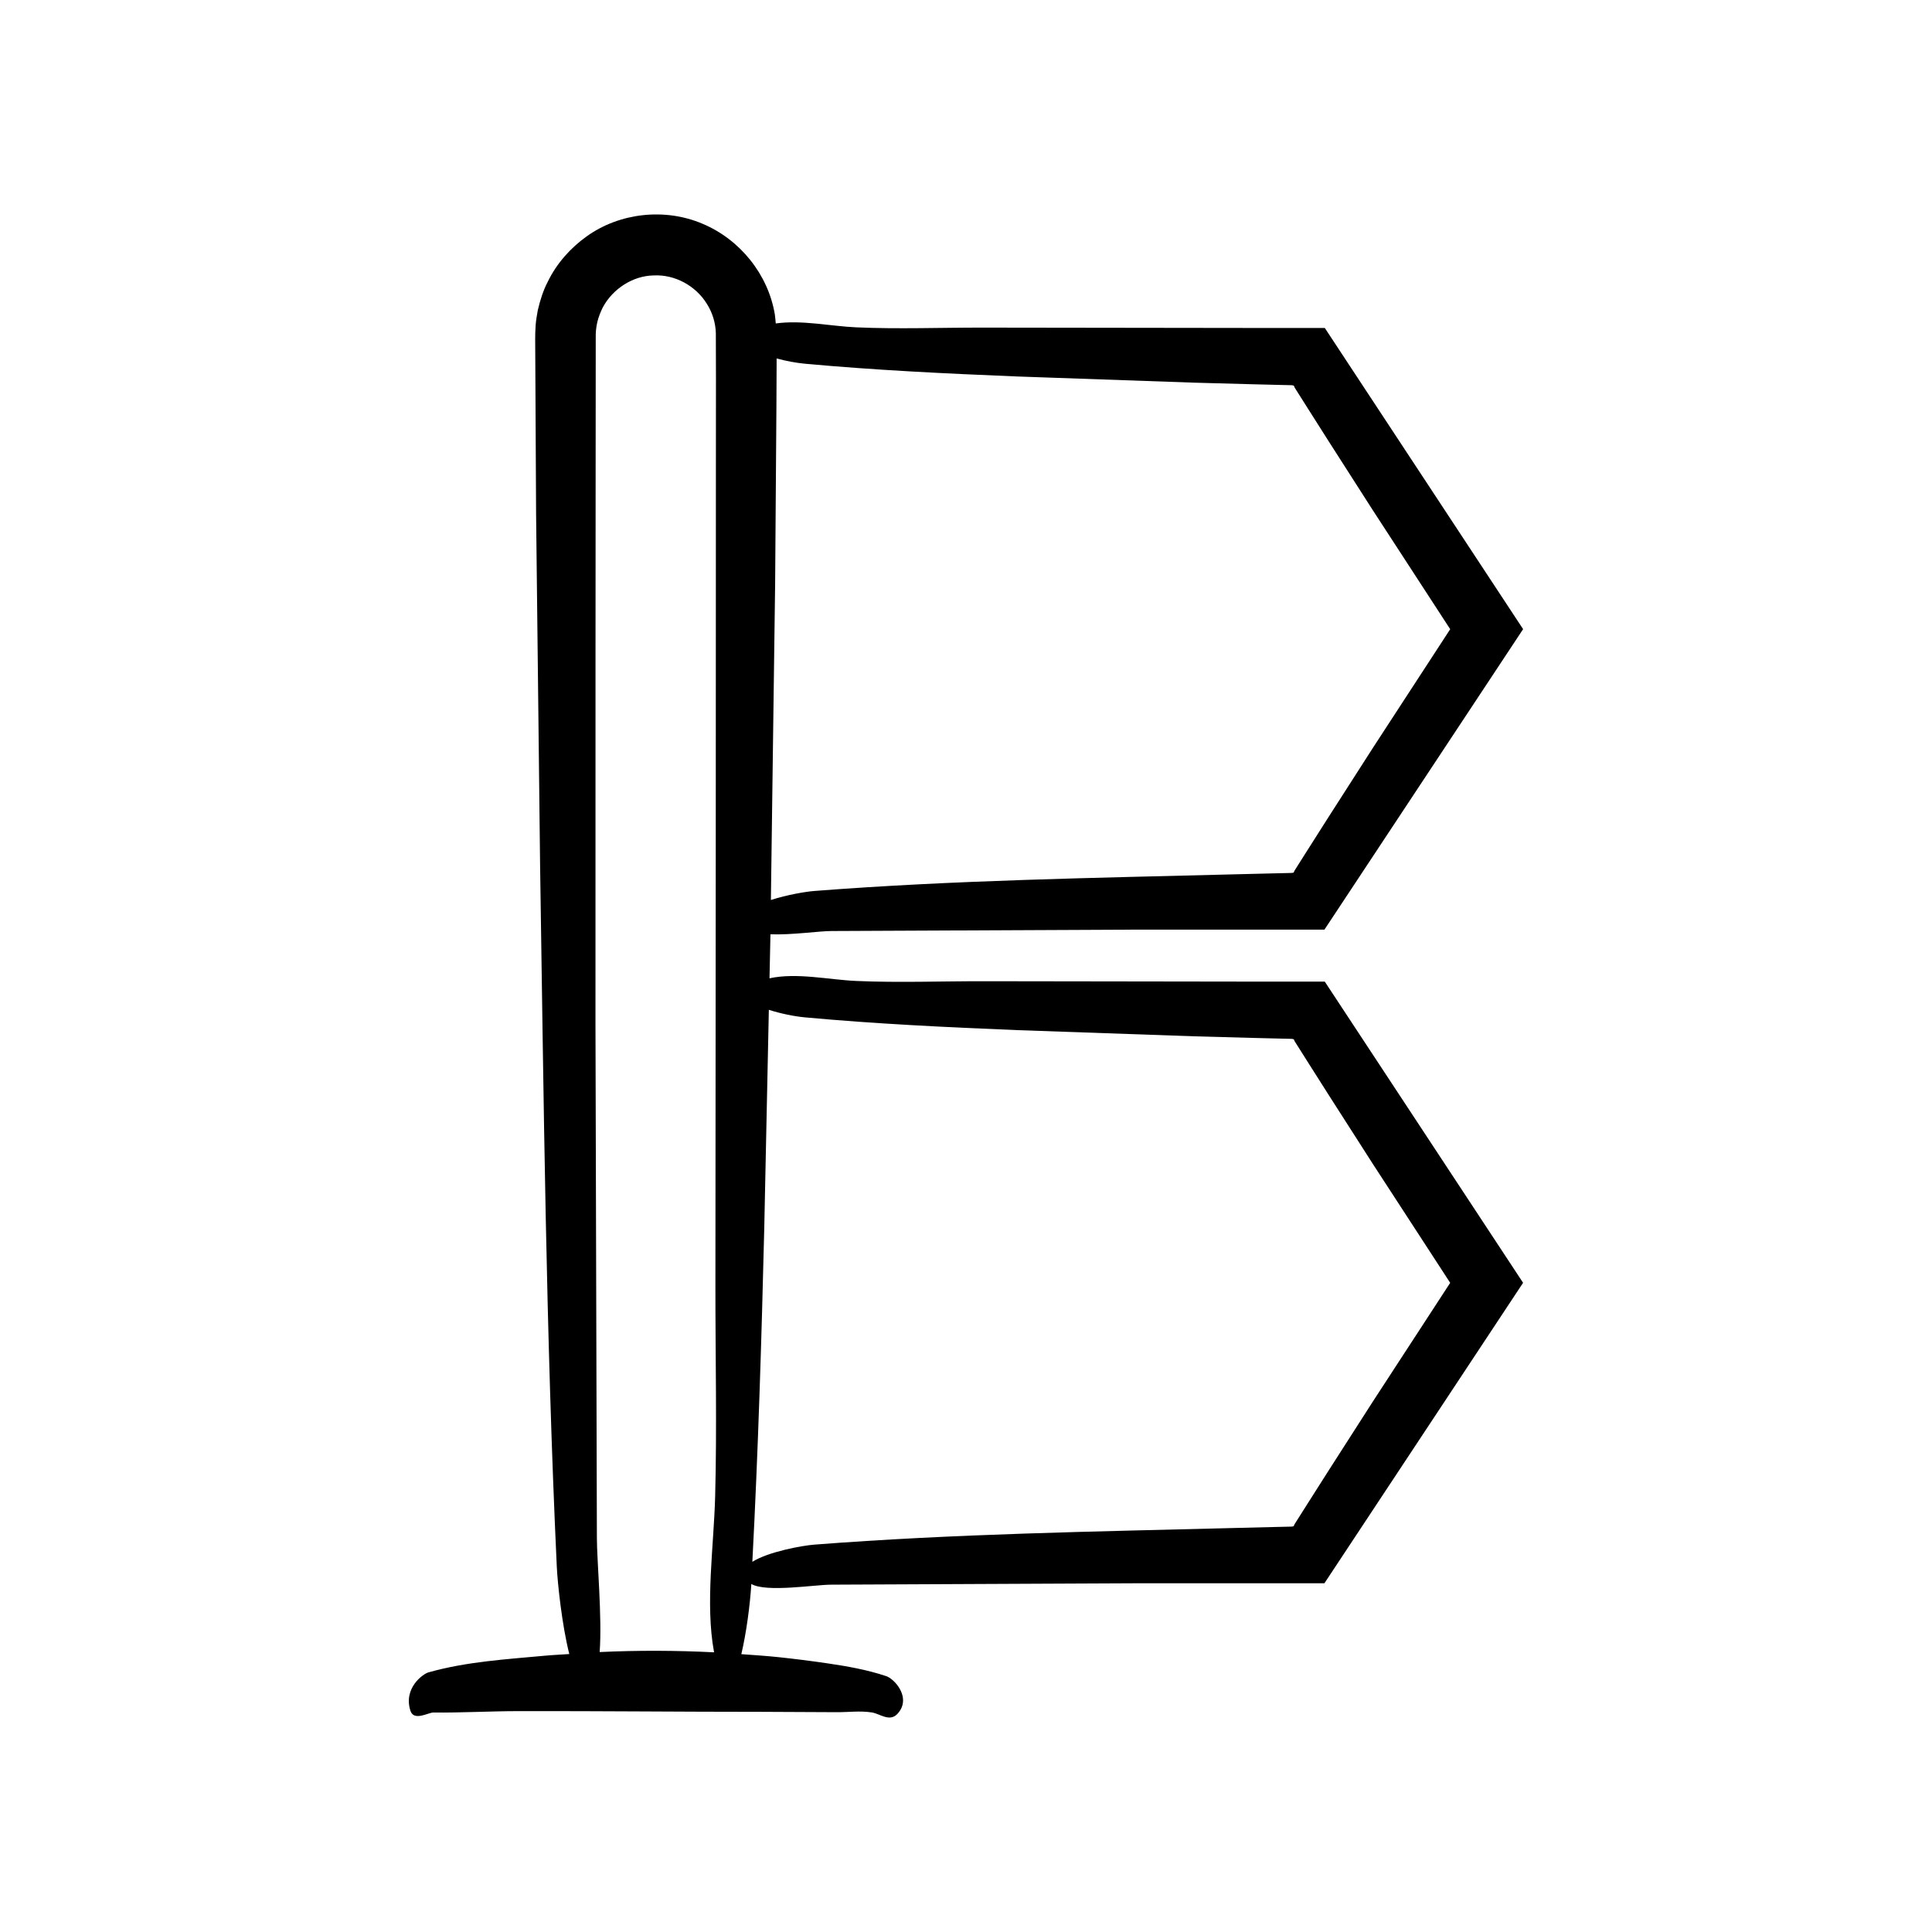
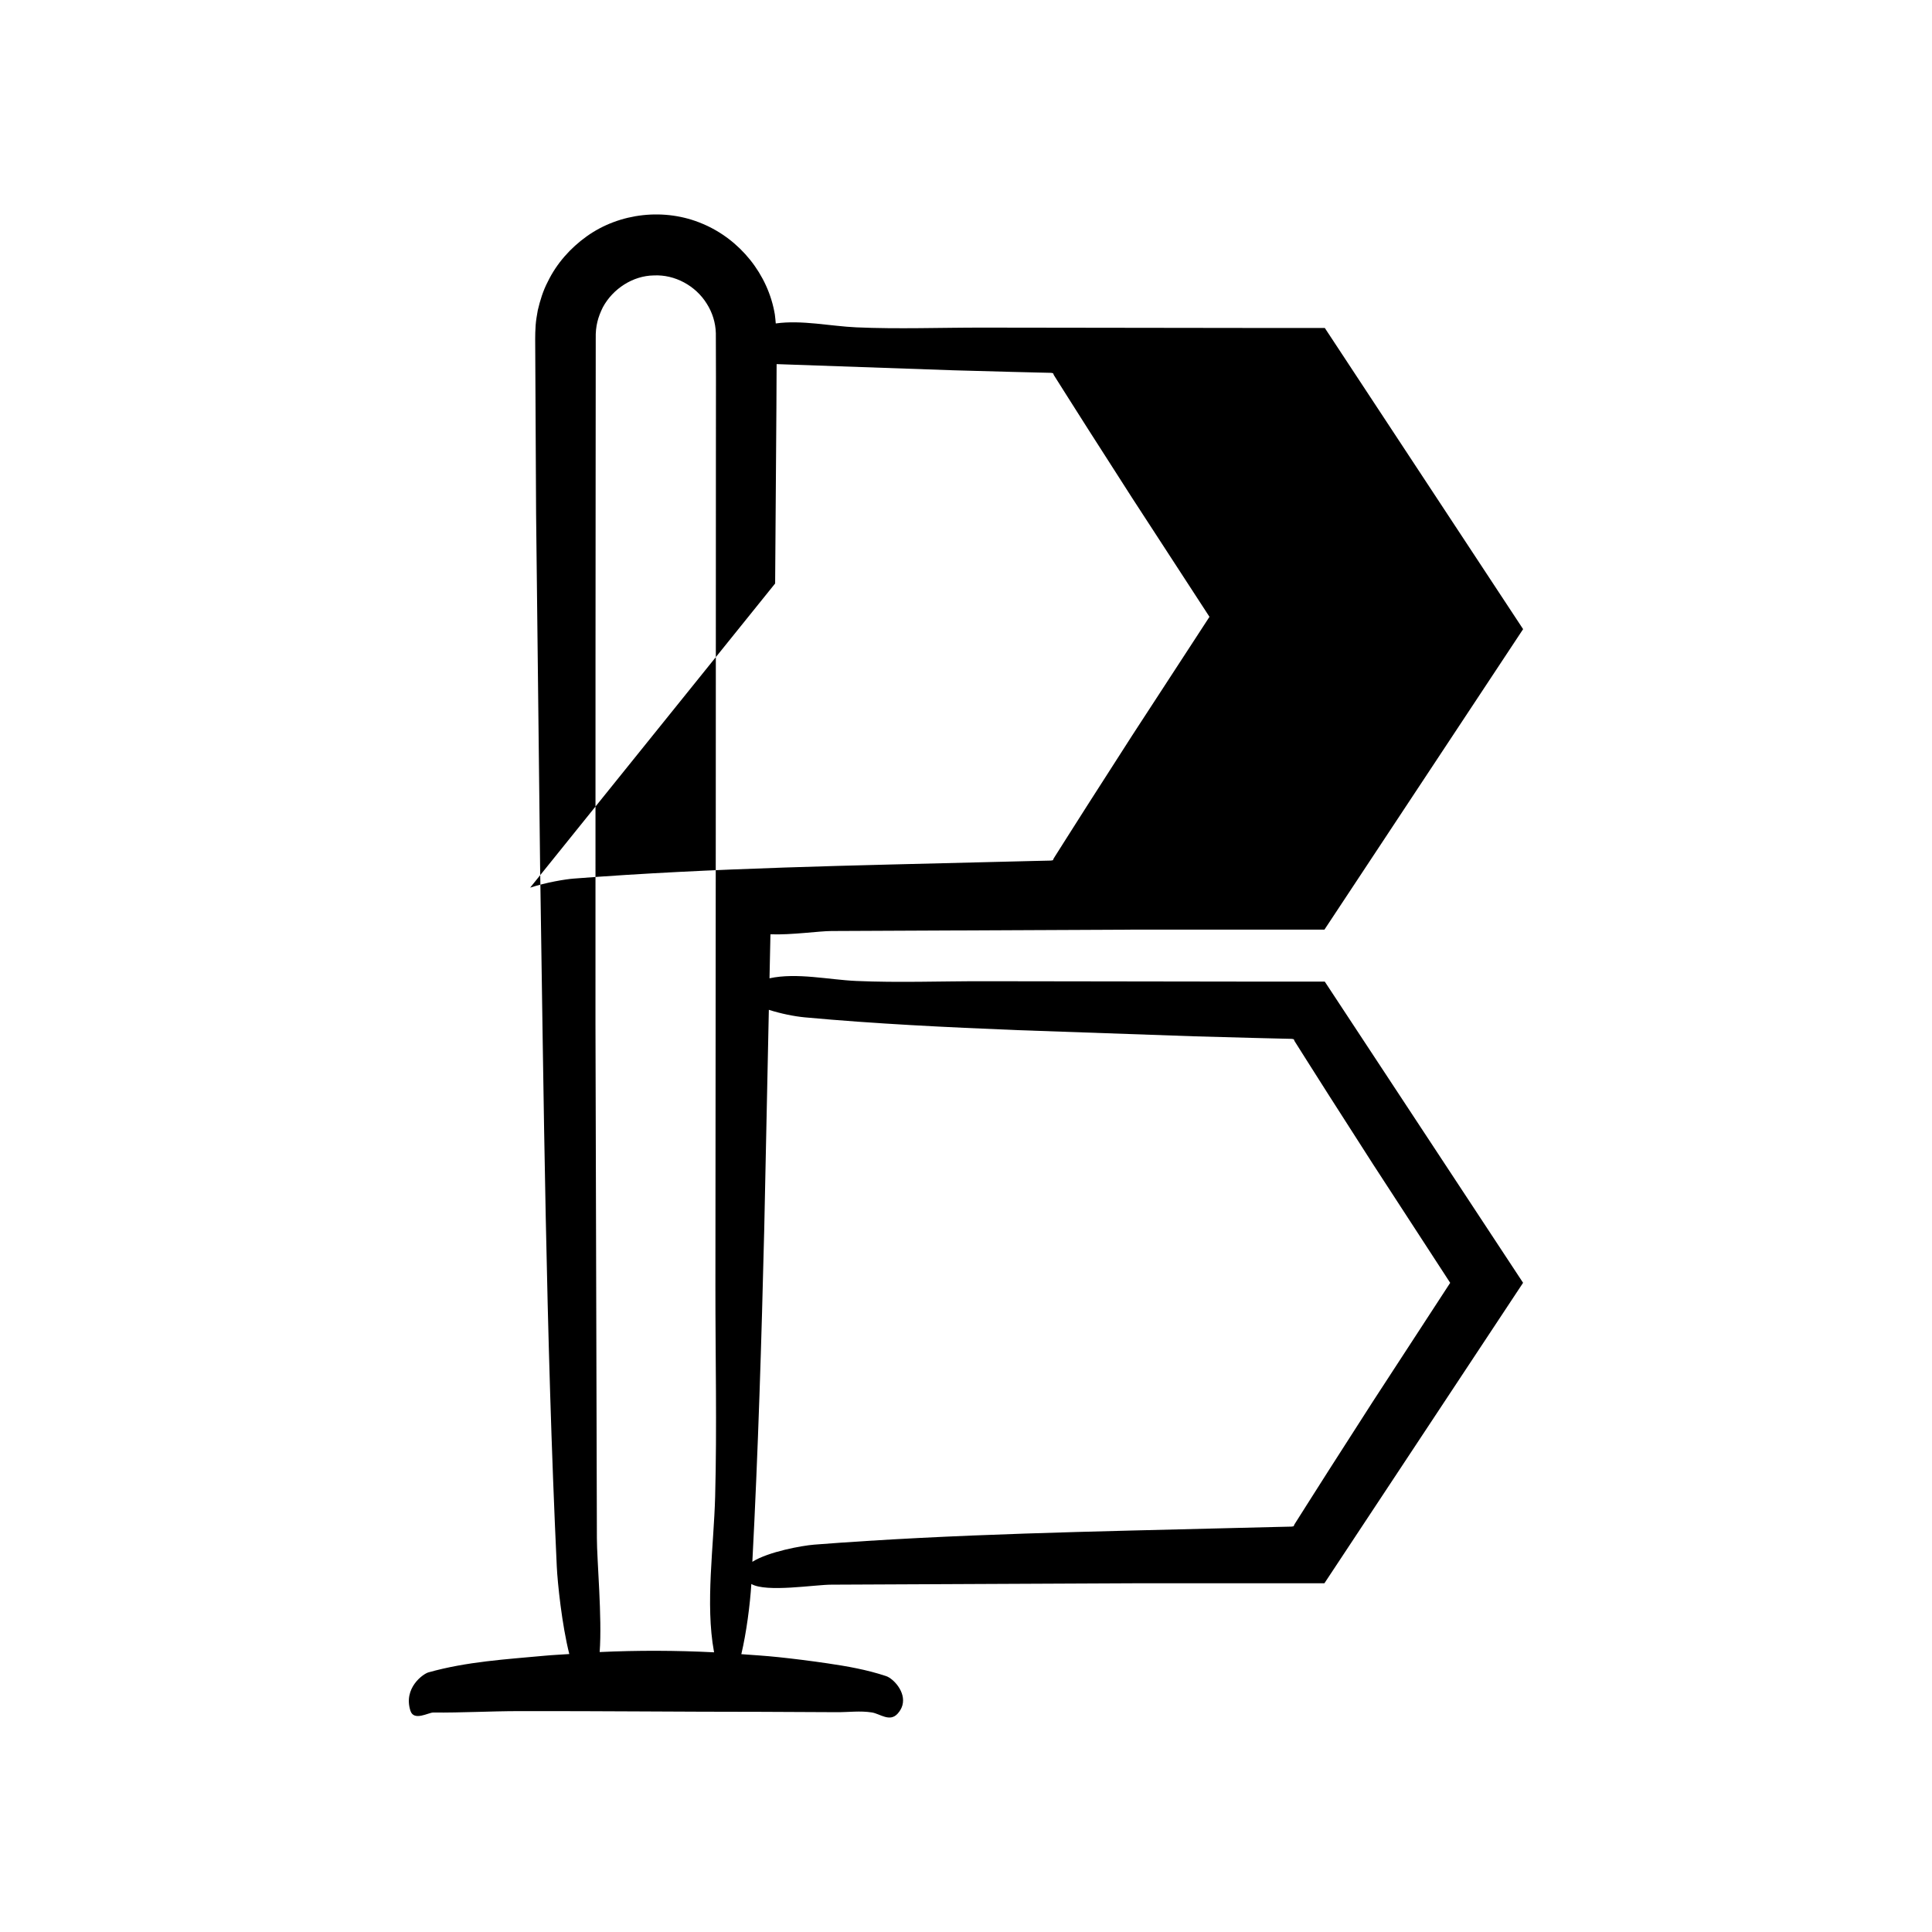
<svg xmlns="http://www.w3.org/2000/svg" fill="#000000" width="800px" height="800px" version="1.1" viewBox="144 144 512 512">
-   <path d="m258.79 597.84c7.547 0.07 15.09-0.363 22.637-0.375 21.496-0.039 42.988 0.188 64.484 0.188 6.617 0.031 13.238 0.062 19.855 0.094 3.082 0.016 6.219-0.422 9.297 0.07 2.172 0.348 4.723 2.641 6.824 0.316 0.652-0.723 1.055-1.469 1.262-2.219 0.984-3.555-2.438-7.102-4.312-7.727-5.168-1.723-10.371-2.621-15.574-3.387-4.324-0.637-8.652-1.184-12.98-1.641-3.273-0.344-6.547-0.551-9.824-0.789 1.332-5.629 2.32-13.109 2.652-18.602 3.949 2.316 16.906 0.172 21.219 0.184l81.883-0.375 48.77 0.004 52.648-79.629-52.551-79.812-18.711-0.004-71.816-0.102c-11.156-0.016-22.5 0.422-33.637-0.07-7.277-0.32-15.727-2.269-22.988-0.707l0.246-11.656v-0.004c5.504 0.223 13.066-0.875 16.164-0.867l81.883-0.375 48.77 0.004 52.648-79.629-52.551-79.812-18.711-0.004-71.828-0.094c-11.156-0.016-22.5 0.422-33.637-0.07-6.727-0.297-14.461-2.004-21.328-1.031-0.074-0.77-0.117-1.484-0.242-2.363-1.766-10.66-9.27-19.922-19.18-24.062-9.922-4.234-21.906-2.934-30.66 3.328-4.344 3.098-7.988 7.199-10.332 12.027-1.246 2.375-2.039 4.965-2.652 7.57-0.234 1.316-0.473 2.644-0.57 3.977-0.074 1.293-0.148 2.836-0.121 3.641l0.242 46.508 1.059 92.992c0.957 61.742 1.547 124.32 4.422 185.79 0.207 4.441 1.371 15.531 3.316 23.211-2.148 0.156-4.297 0.242-6.445 0.441-10.266 0.957-20.672 1.547-30.895 4.422-1.391 0.391-6.703 4.133-4.758 10.18 0.918 2.828 4.781 0.445 6.023 0.461zm90.629-299.21 0.336-46.508 0.055-11.629c-0.016-0.516-0.004-1-0.004-1.496 2.594 0.695 5.309 1.188 7.461 1.387 18.699 1.723 37.523 2.621 56.34 3.387l46.953 1.641 15.281 0.418 7.644 0.188 1.91 0.043 0.957 0.023 0.121 0.023 0.402 0.086 0.121 0.285 0.055 0.133 0.023 0.062 0.348 0.555 2.898 4.586 5.812 9.16 11.703 18.277 20.484 31.492-20.504 31.473-11.715 18.27-5.82 9.156-2.902 4.586-0.348 0.555-0.023 0.059-0.051 0.125-0.113 0.27c-0.199 0.035-0.199 0.07-0.613 0.105l-4.898 0.113-9.793 0.242c-37.141 0.957-74.785 1.547-111.76 4.422-2.219 0.172-7.211 1-11.484 2.391zm-2.887 171.04 1.219-58.059c3.141 1.012 6.777 1.742 9.512 1.996 18.699 1.723 37.523 2.621 56.34 3.387l46.953 1.641 15.281 0.418 7.644 0.188 1.91 0.043 0.957 0.023 0.121 0.023 0.402 0.086 0.121 0.285 0.055 0.133 0.023 0.062 0.348 0.555 2.898 4.586 5.812 9.16 11.703 18.277 20.484 31.492-20.504 31.473-11.715 18.27-5.82 9.16-2.902 4.586-0.348 0.555-0.023 0.059-0.051 0.125-0.113 0.27c-0.199 0.035-0.199 0.07-0.613 0.105l-4.898 0.113-9.793 0.242c-37.141 0.957-74.785 1.547-111.76 4.422-3.195 0.25-12.121 1.859-16.395 4.551 1.539-29.316 2.434-58.77 3.152-88.227zm-44.715-151.17 0.031-48.477 0.02-24.238 0.008-12.117c-0.078-3.281 0.617-5.672 1.891-8.246 2.648-4.902 7.949-8.355 13.504-8.43 5.555-0.281 11.07 2.715 14.02 7.473 1.5 2.348 2.336 5.051 2.414 7.82l0.031 11.84-0.016 24.238-0.035 96.953-0.094 119.41c-0.016 18.547 0.422 37.406-0.07 55.918-0.348 13.047-2.641 28.391-0.316 41.039 0.012 0.074 0.027 0.129 0.039 0.199-10.109-0.512-20.219-0.543-30.328-0.07 0.684-9.109-0.742-24.426-0.734-30.234l-0.375-136.12z" />
+   <path d="m258.79 597.84c7.547 0.07 15.09-0.363 22.637-0.375 21.496-0.039 42.988 0.188 64.484 0.188 6.617 0.031 13.238 0.062 19.855 0.094 3.082 0.016 6.219-0.422 9.297 0.07 2.172 0.348 4.723 2.641 6.824 0.316 0.652-0.723 1.055-1.469 1.262-2.219 0.984-3.555-2.438-7.102-4.312-7.727-5.168-1.723-10.371-2.621-15.574-3.387-4.324-0.637-8.652-1.184-12.98-1.641-3.273-0.344-6.547-0.551-9.824-0.789 1.332-5.629 2.32-13.109 2.652-18.602 3.949 2.316 16.906 0.172 21.219 0.184l81.883-0.375 48.77 0.004 52.648-79.629-52.551-79.812-18.711-0.004-71.816-0.102c-11.156-0.016-22.5 0.422-33.637-0.07-7.277-0.32-15.727-2.269-22.988-0.707l0.246-11.656v-0.004c5.504 0.223 13.066-0.875 16.164-0.867l81.883-0.375 48.77 0.004 52.648-79.629-52.551-79.812-18.711-0.004-71.828-0.094c-11.156-0.016-22.5 0.422-33.637-0.07-6.727-0.297-14.461-2.004-21.328-1.031-0.074-0.77-0.117-1.484-0.242-2.363-1.766-10.66-9.27-19.922-19.18-24.062-9.922-4.234-21.906-2.934-30.66 3.328-4.344 3.098-7.988 7.199-10.332 12.027-1.246 2.375-2.039 4.965-2.652 7.57-0.234 1.316-0.473 2.644-0.57 3.977-0.074 1.293-0.148 2.836-0.121 3.641l0.242 46.508 1.059 92.992c0.957 61.742 1.547 124.32 4.422 185.79 0.207 4.441 1.371 15.531 3.316 23.211-2.148 0.156-4.297 0.242-6.445 0.441-10.266 0.957-20.672 1.547-30.895 4.422-1.391 0.391-6.703 4.133-4.758 10.18 0.918 2.828 4.781 0.445 6.023 0.461zm90.629-299.21 0.336-46.508 0.055-11.629l46.953 1.641 15.281 0.418 7.644 0.188 1.91 0.043 0.957 0.023 0.121 0.023 0.402 0.086 0.121 0.285 0.055 0.133 0.023 0.062 0.348 0.555 2.898 4.586 5.812 9.16 11.703 18.277 20.484 31.492-20.504 31.473-11.715 18.27-5.82 9.156-2.902 4.586-0.348 0.555-0.023 0.059-0.051 0.125-0.113 0.27c-0.199 0.035-0.199 0.07-0.613 0.105l-4.898 0.113-9.793 0.242c-37.141 0.957-74.785 1.547-111.76 4.422-2.219 0.172-7.211 1-11.484 2.391zm-2.887 171.04 1.219-58.059c3.141 1.012 6.777 1.742 9.512 1.996 18.699 1.723 37.523 2.621 56.34 3.387l46.953 1.641 15.281 0.418 7.644 0.188 1.91 0.043 0.957 0.023 0.121 0.023 0.402 0.086 0.121 0.285 0.055 0.133 0.023 0.062 0.348 0.555 2.898 4.586 5.812 9.16 11.703 18.277 20.484 31.492-20.504 31.473-11.715 18.27-5.82 9.16-2.902 4.586-0.348 0.555-0.023 0.059-0.051 0.125-0.113 0.27c-0.199 0.035-0.199 0.07-0.613 0.105l-4.898 0.113-9.793 0.242c-37.141 0.957-74.785 1.547-111.76 4.422-3.195 0.25-12.121 1.859-16.395 4.551 1.539-29.316 2.434-58.77 3.152-88.227zm-44.715-151.17 0.031-48.477 0.02-24.238 0.008-12.117c-0.078-3.281 0.617-5.672 1.891-8.246 2.648-4.902 7.949-8.355 13.504-8.43 5.555-0.281 11.07 2.715 14.02 7.473 1.5 2.348 2.336 5.051 2.414 7.82l0.031 11.84-0.016 24.238-0.035 96.953-0.094 119.41c-0.016 18.547 0.422 37.406-0.07 55.918-0.348 13.047-2.641 28.391-0.316 41.039 0.012 0.074 0.027 0.129 0.039 0.199-10.109-0.512-20.219-0.543-30.328-0.07 0.684-9.109-0.742-24.426-0.734-30.234l-0.375-136.12z" />
</svg>